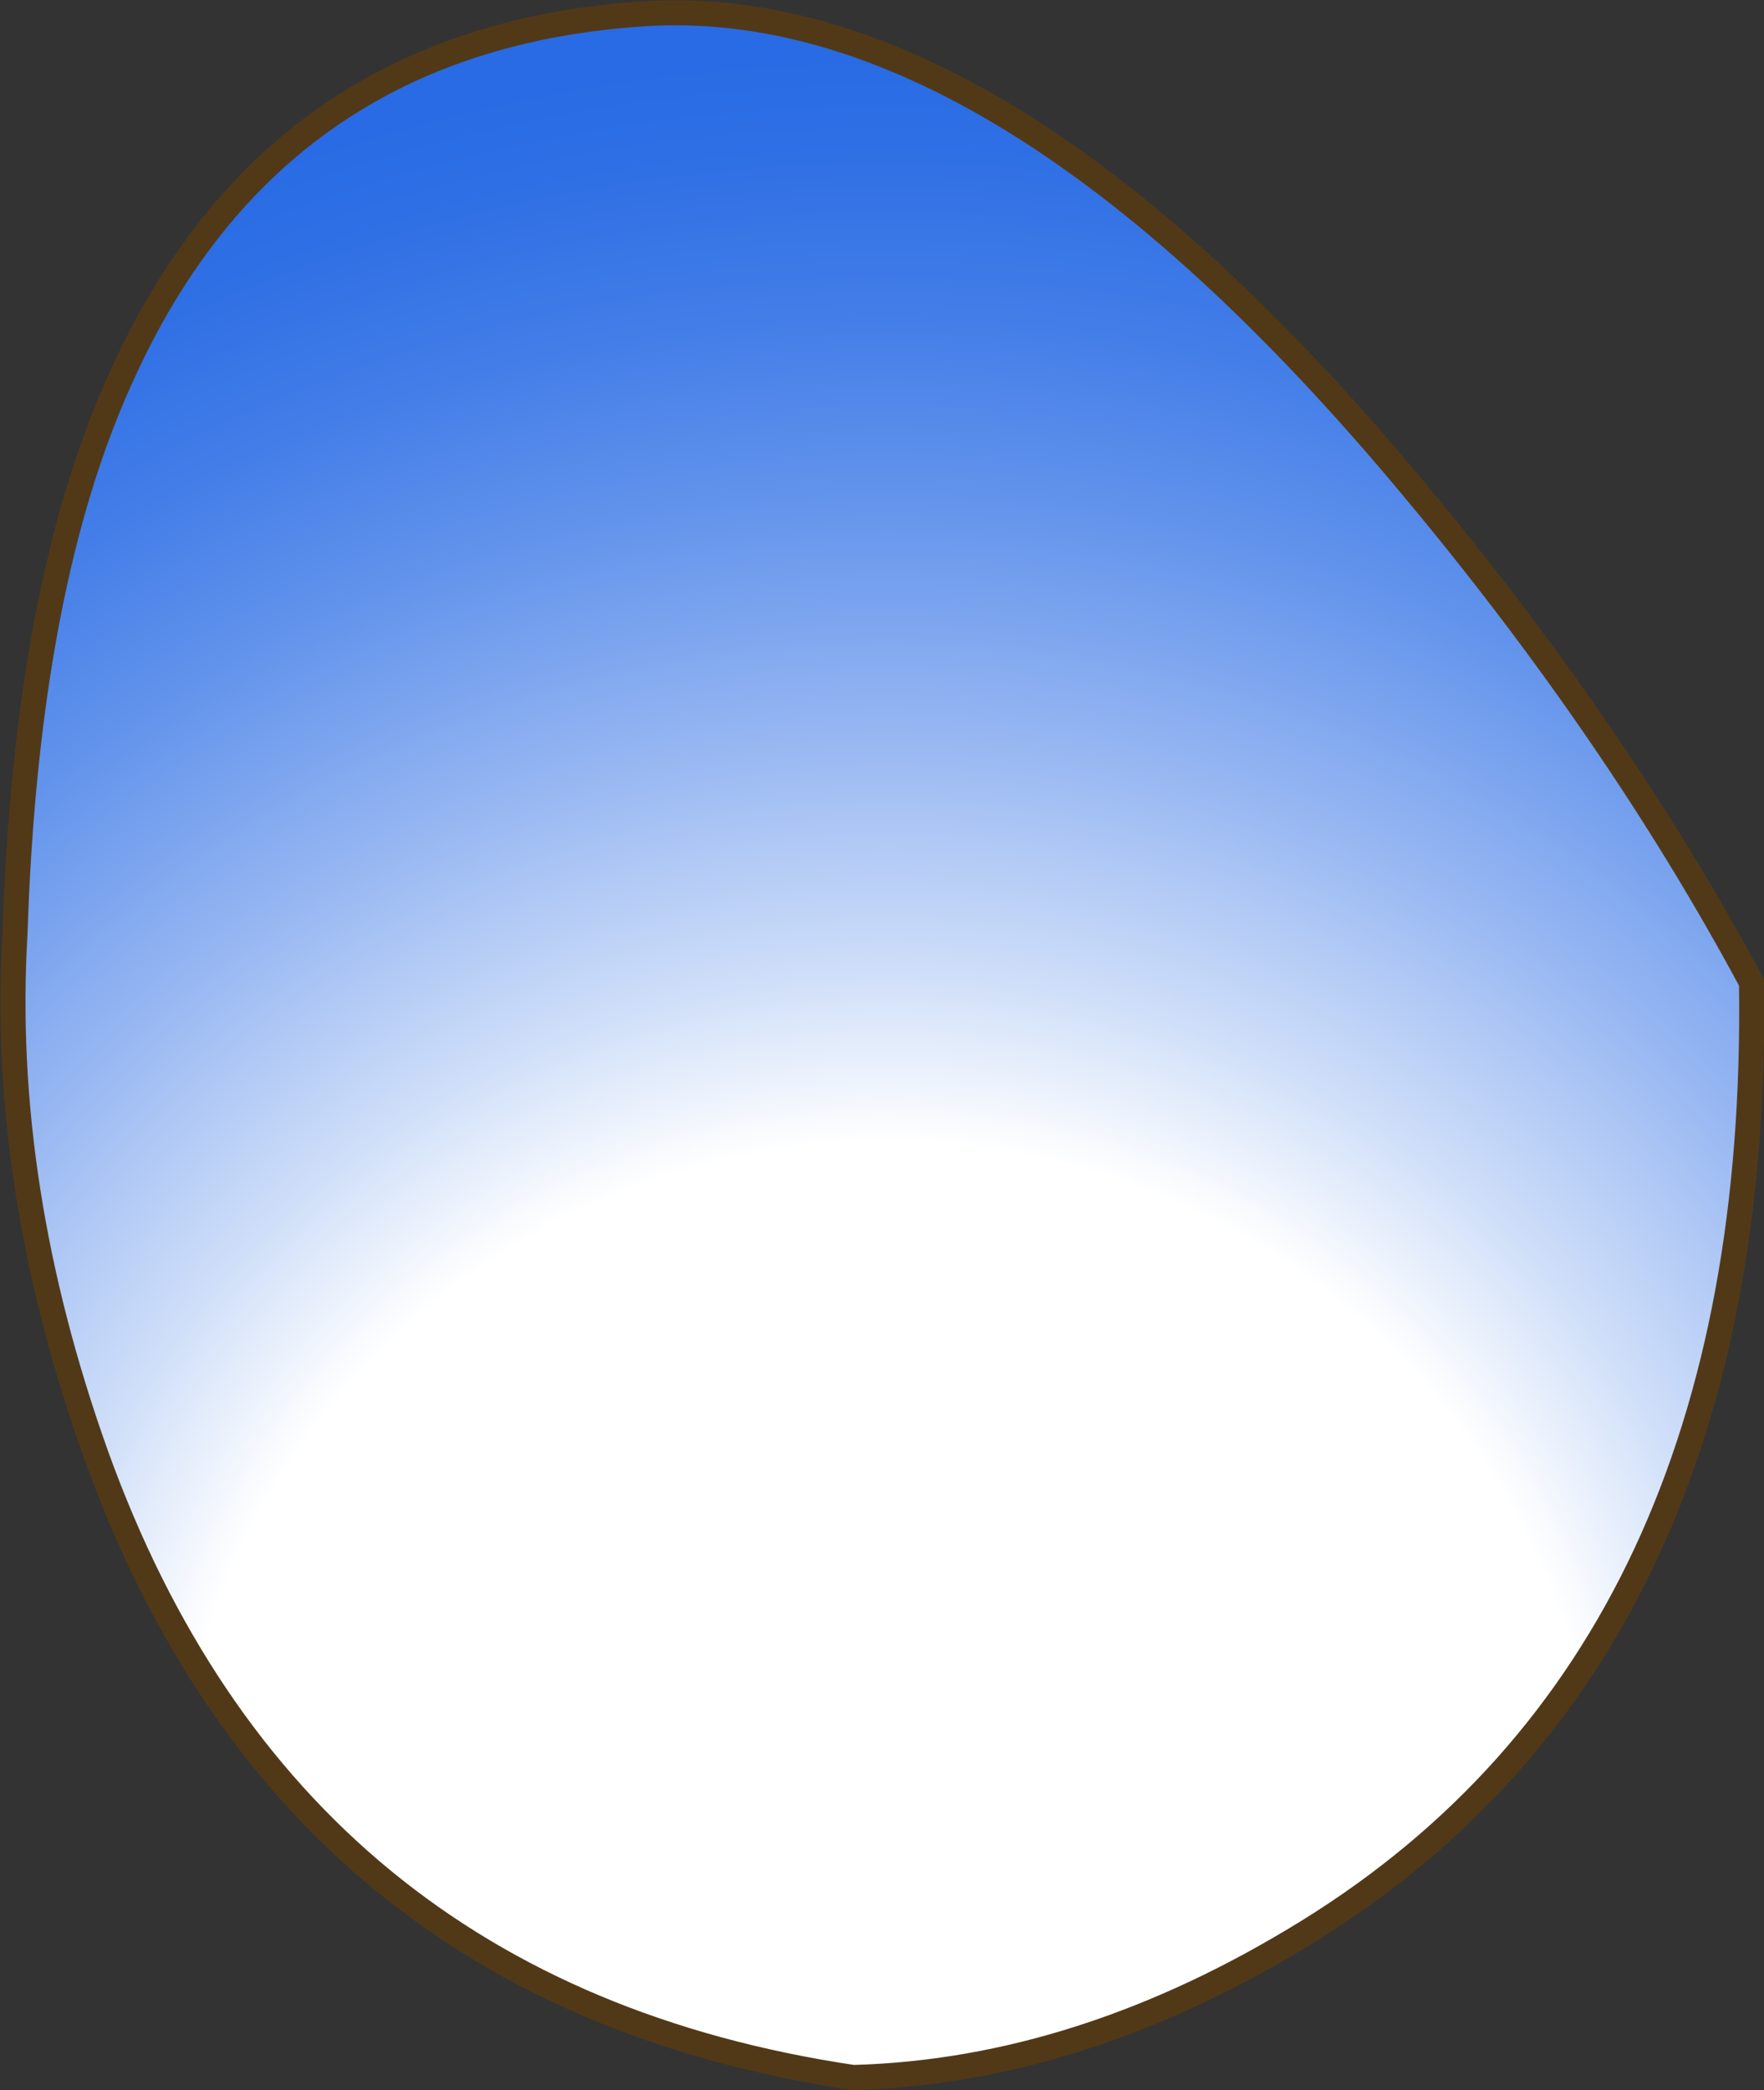
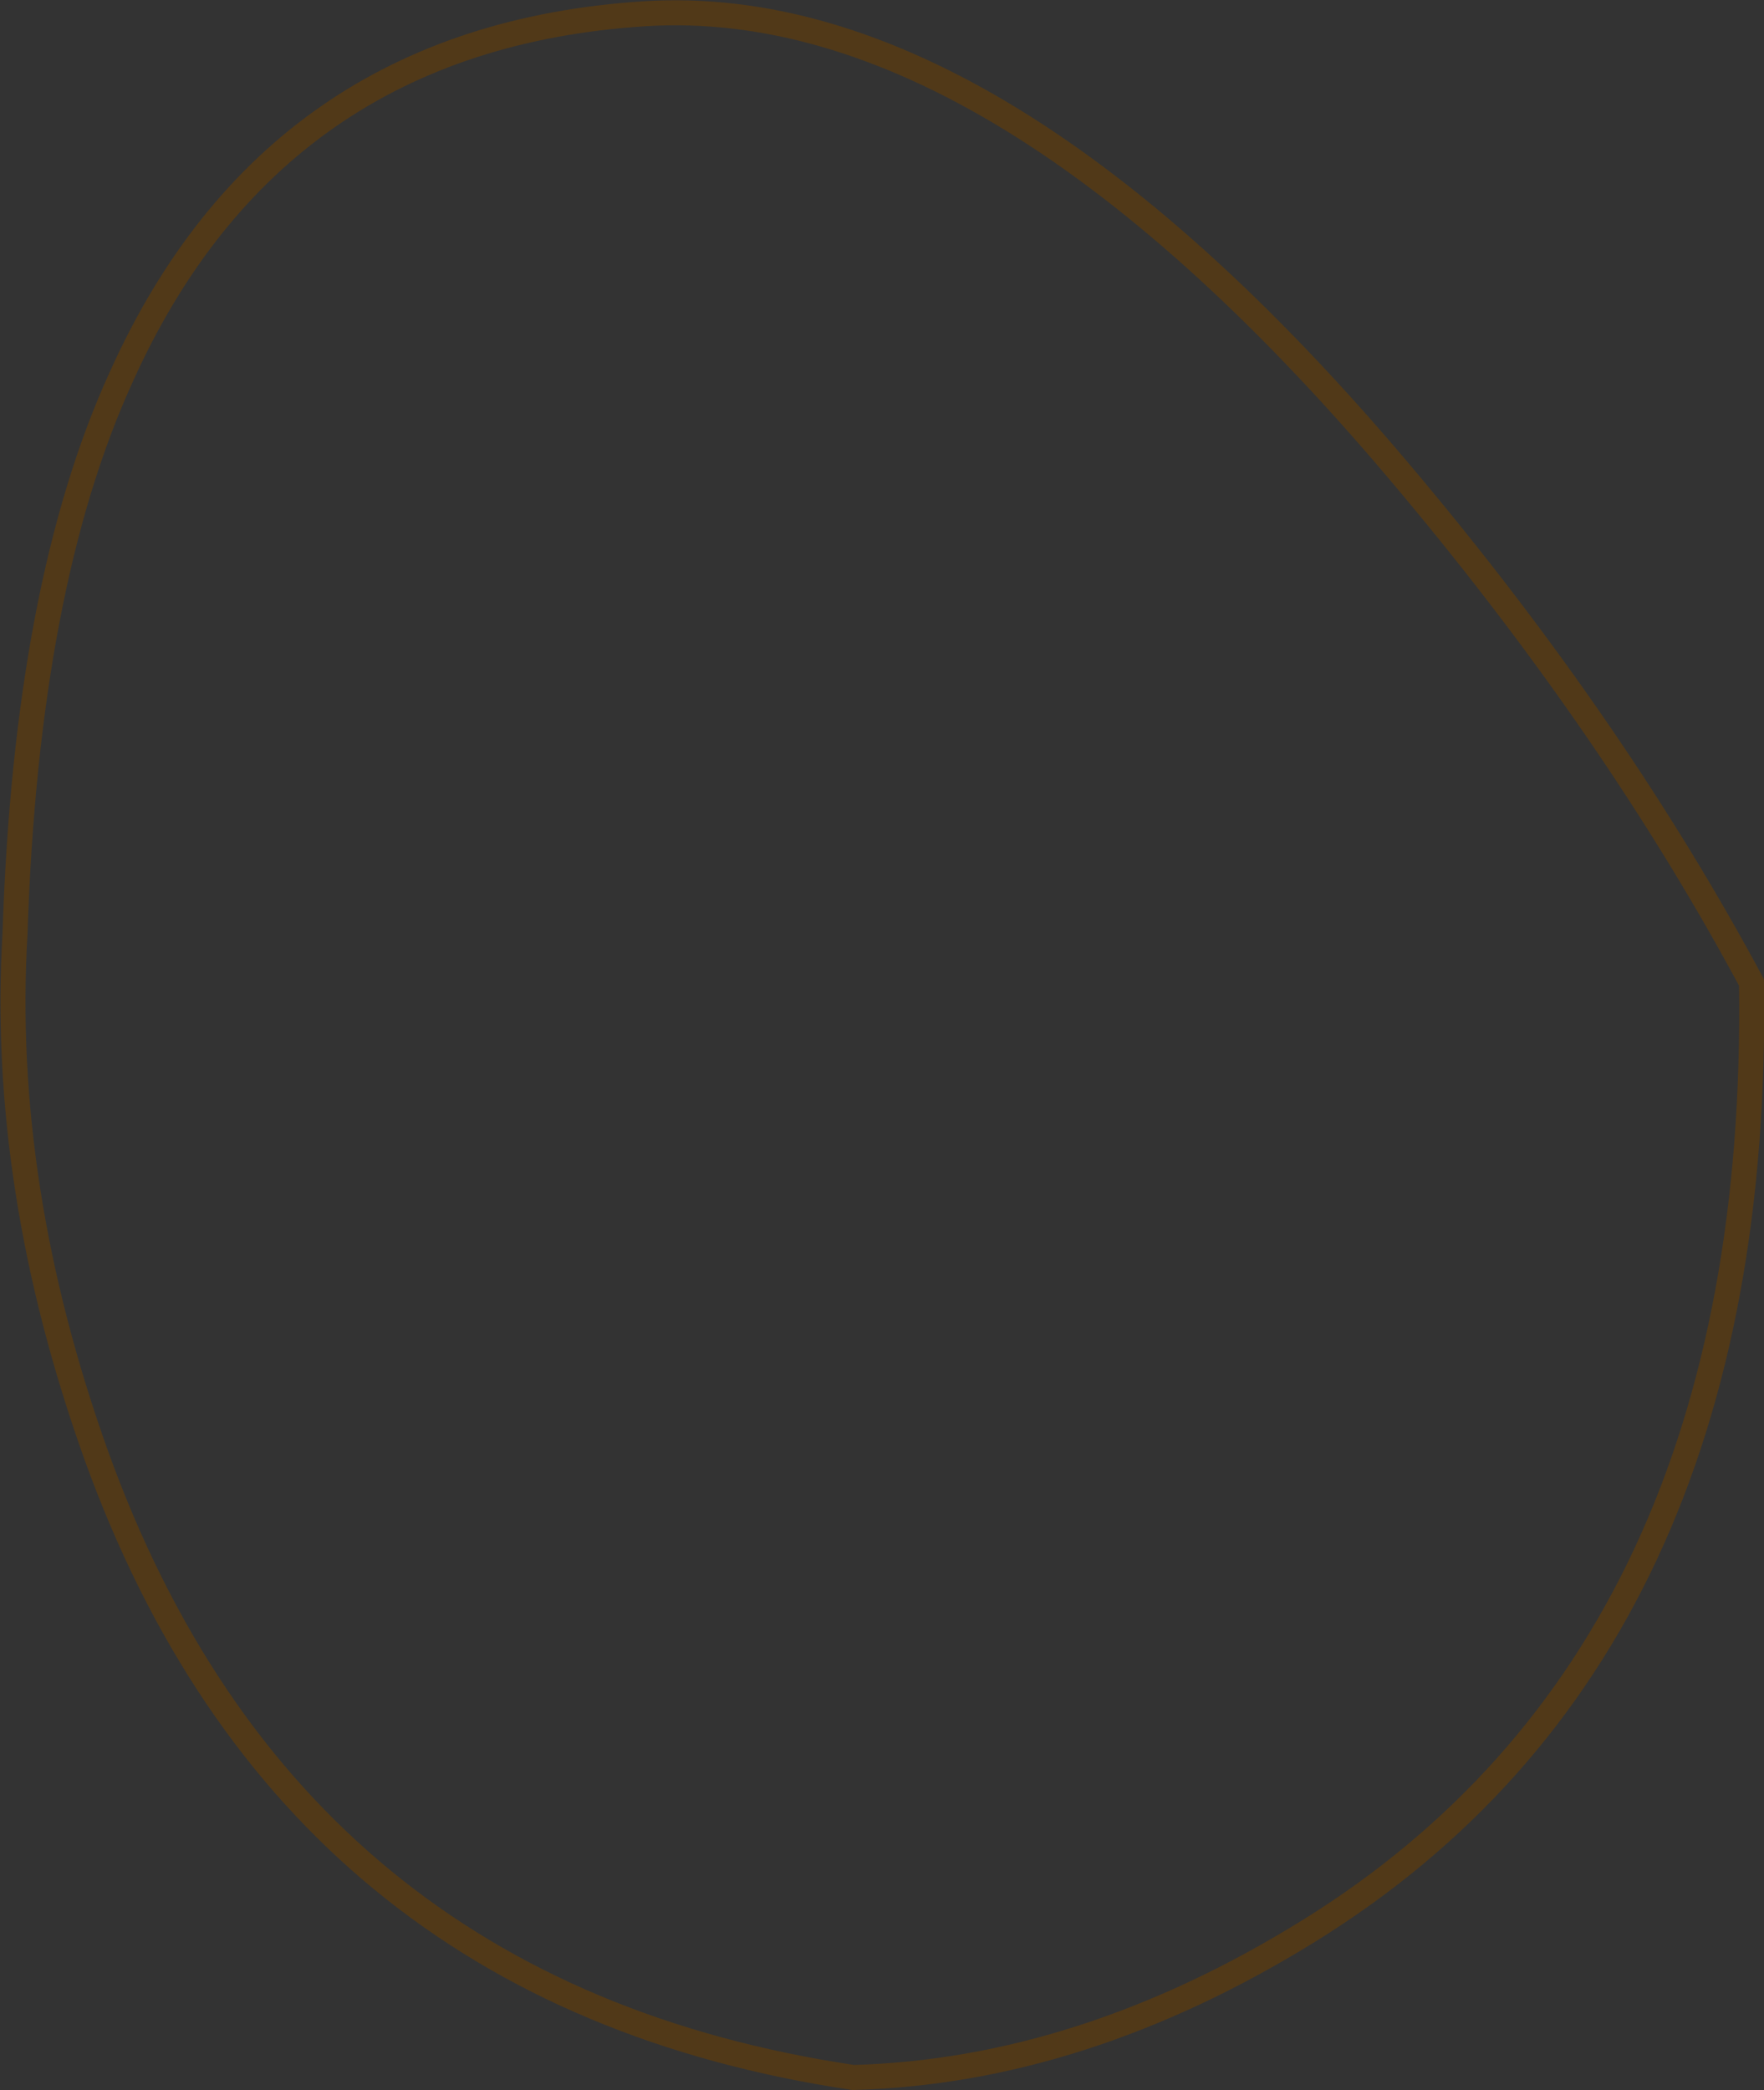
<svg xmlns="http://www.w3.org/2000/svg" height="83.5px" width="70.5px">
  <rect width="100%" height="100%" fill="#333333" stroke="none" />
  <g transform="matrix(1.0, 0.0, 0.0, 1.0, 0.05, 0.0)">
-     <path d="M56.3 19.35 Q64.55 29.2 69.95 39.25 70.35 65.95 52.25 77.15 43.2 82.75 34.05 83.0 11.55 79.65 3.8 58.15 -0.05 47.4 0.55 37.3 1.0 23.35 4.8 15.05 10.9 1.5 25.7 0.55 39.85 -0.35 56.3 19.35" fill="url(#gradient0)" fill-rule="evenodd" stroke="none" />
    <path d="M56.3 19.35 Q39.85 -0.35 25.7 0.55 10.9 1.5 4.8 15.05 1.0 23.35 0.55 37.3 -0.05 47.4 3.8 58.15 11.55 79.65 34.05 83.0 43.2 82.75 52.25 77.15 70.35 65.95 69.95 39.25 64.55 29.2 56.3 19.35 Z" fill="none" stroke="#513918" stroke-linecap="butt" stroke-linejoin="miter-clip" stroke-miterlimit="4.0" stroke-width="1.0" />
  </g>
  <defs>
    <radialGradient cx="0" cy="0" gradientTransform="matrix(0.088, 0.0, 0.0, -0.088, 35.4, 74.2)" gradientUnits="userSpaceOnUse" id="gradient0" r="819.2" spreadMethod="pad">
      <stop offset="0.396" stop-color="#ffffff" />
      <stop offset="0.486" stop-color="#d1e0f9" />
      <stop offset="0.624" stop-color="#96b6f2" />
      <stop offset="0.745" stop-color="#6696ec" />
      <stop offset="0.851" stop-color="#447ee8" />
      <stop offset="0.941" stop-color="#3070e5" />
      <stop offset="1.0" stop-color="#286be4" />
    </radialGradient>
  </defs>
</svg>